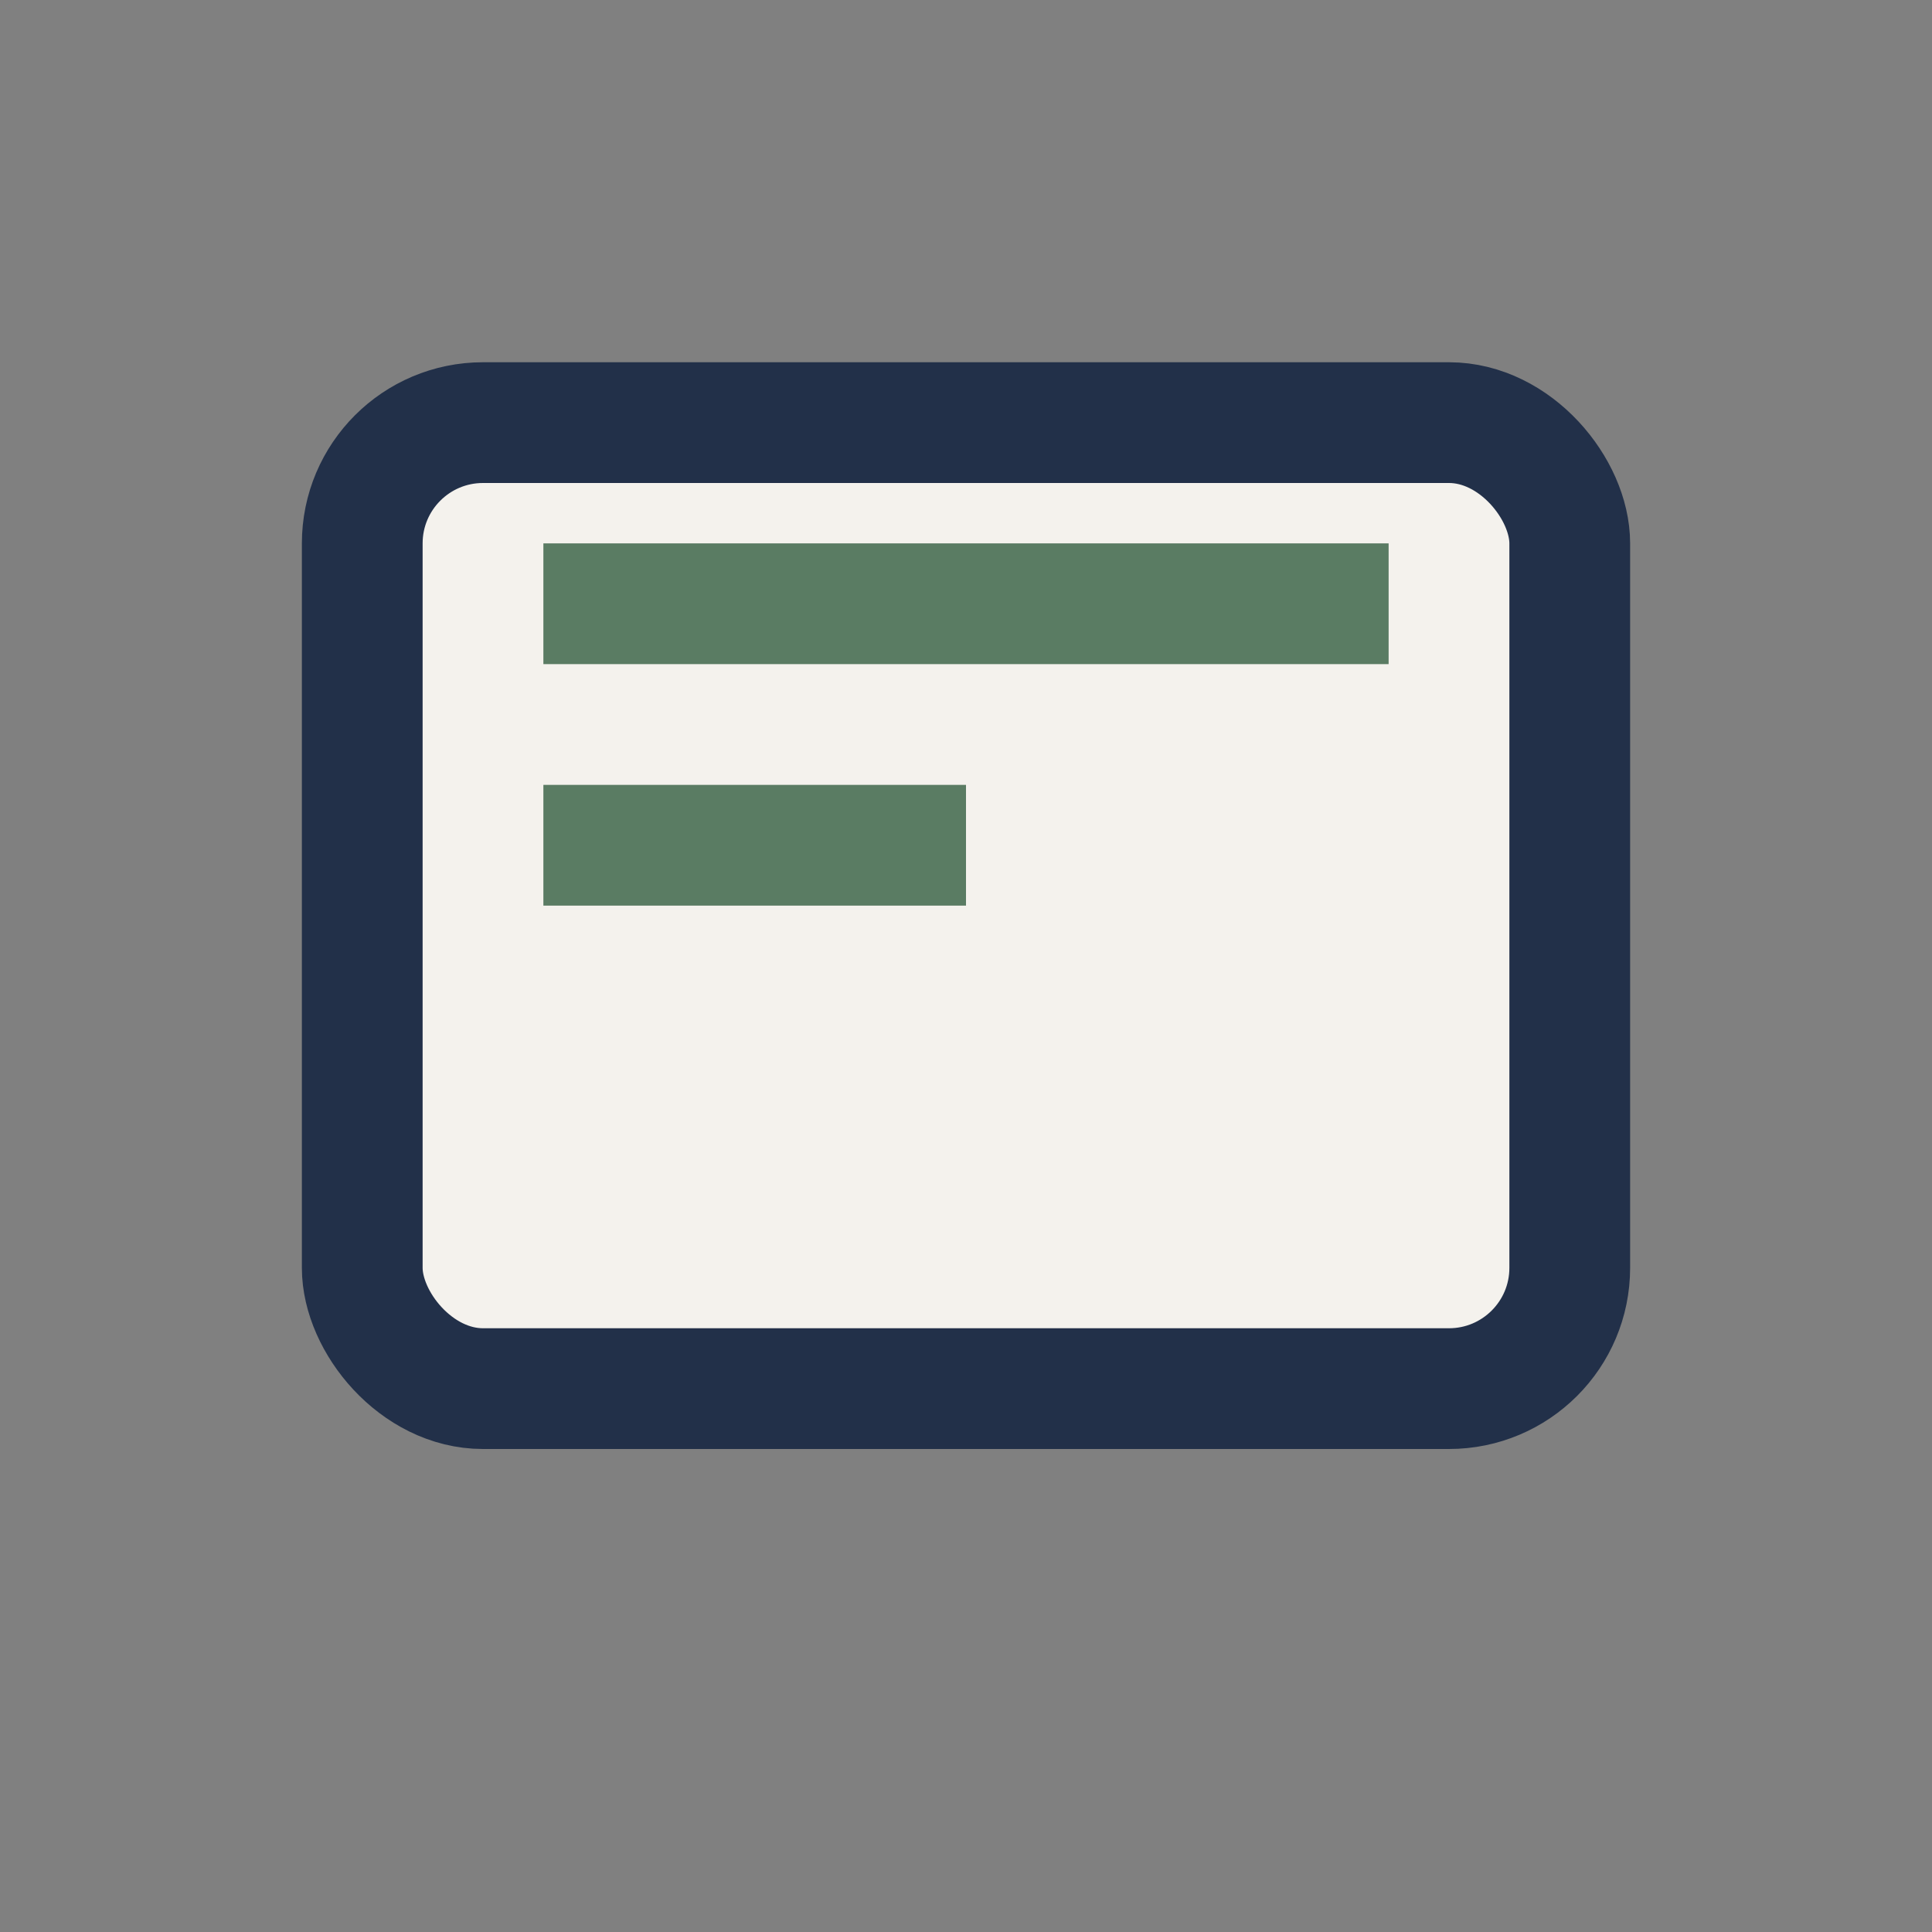
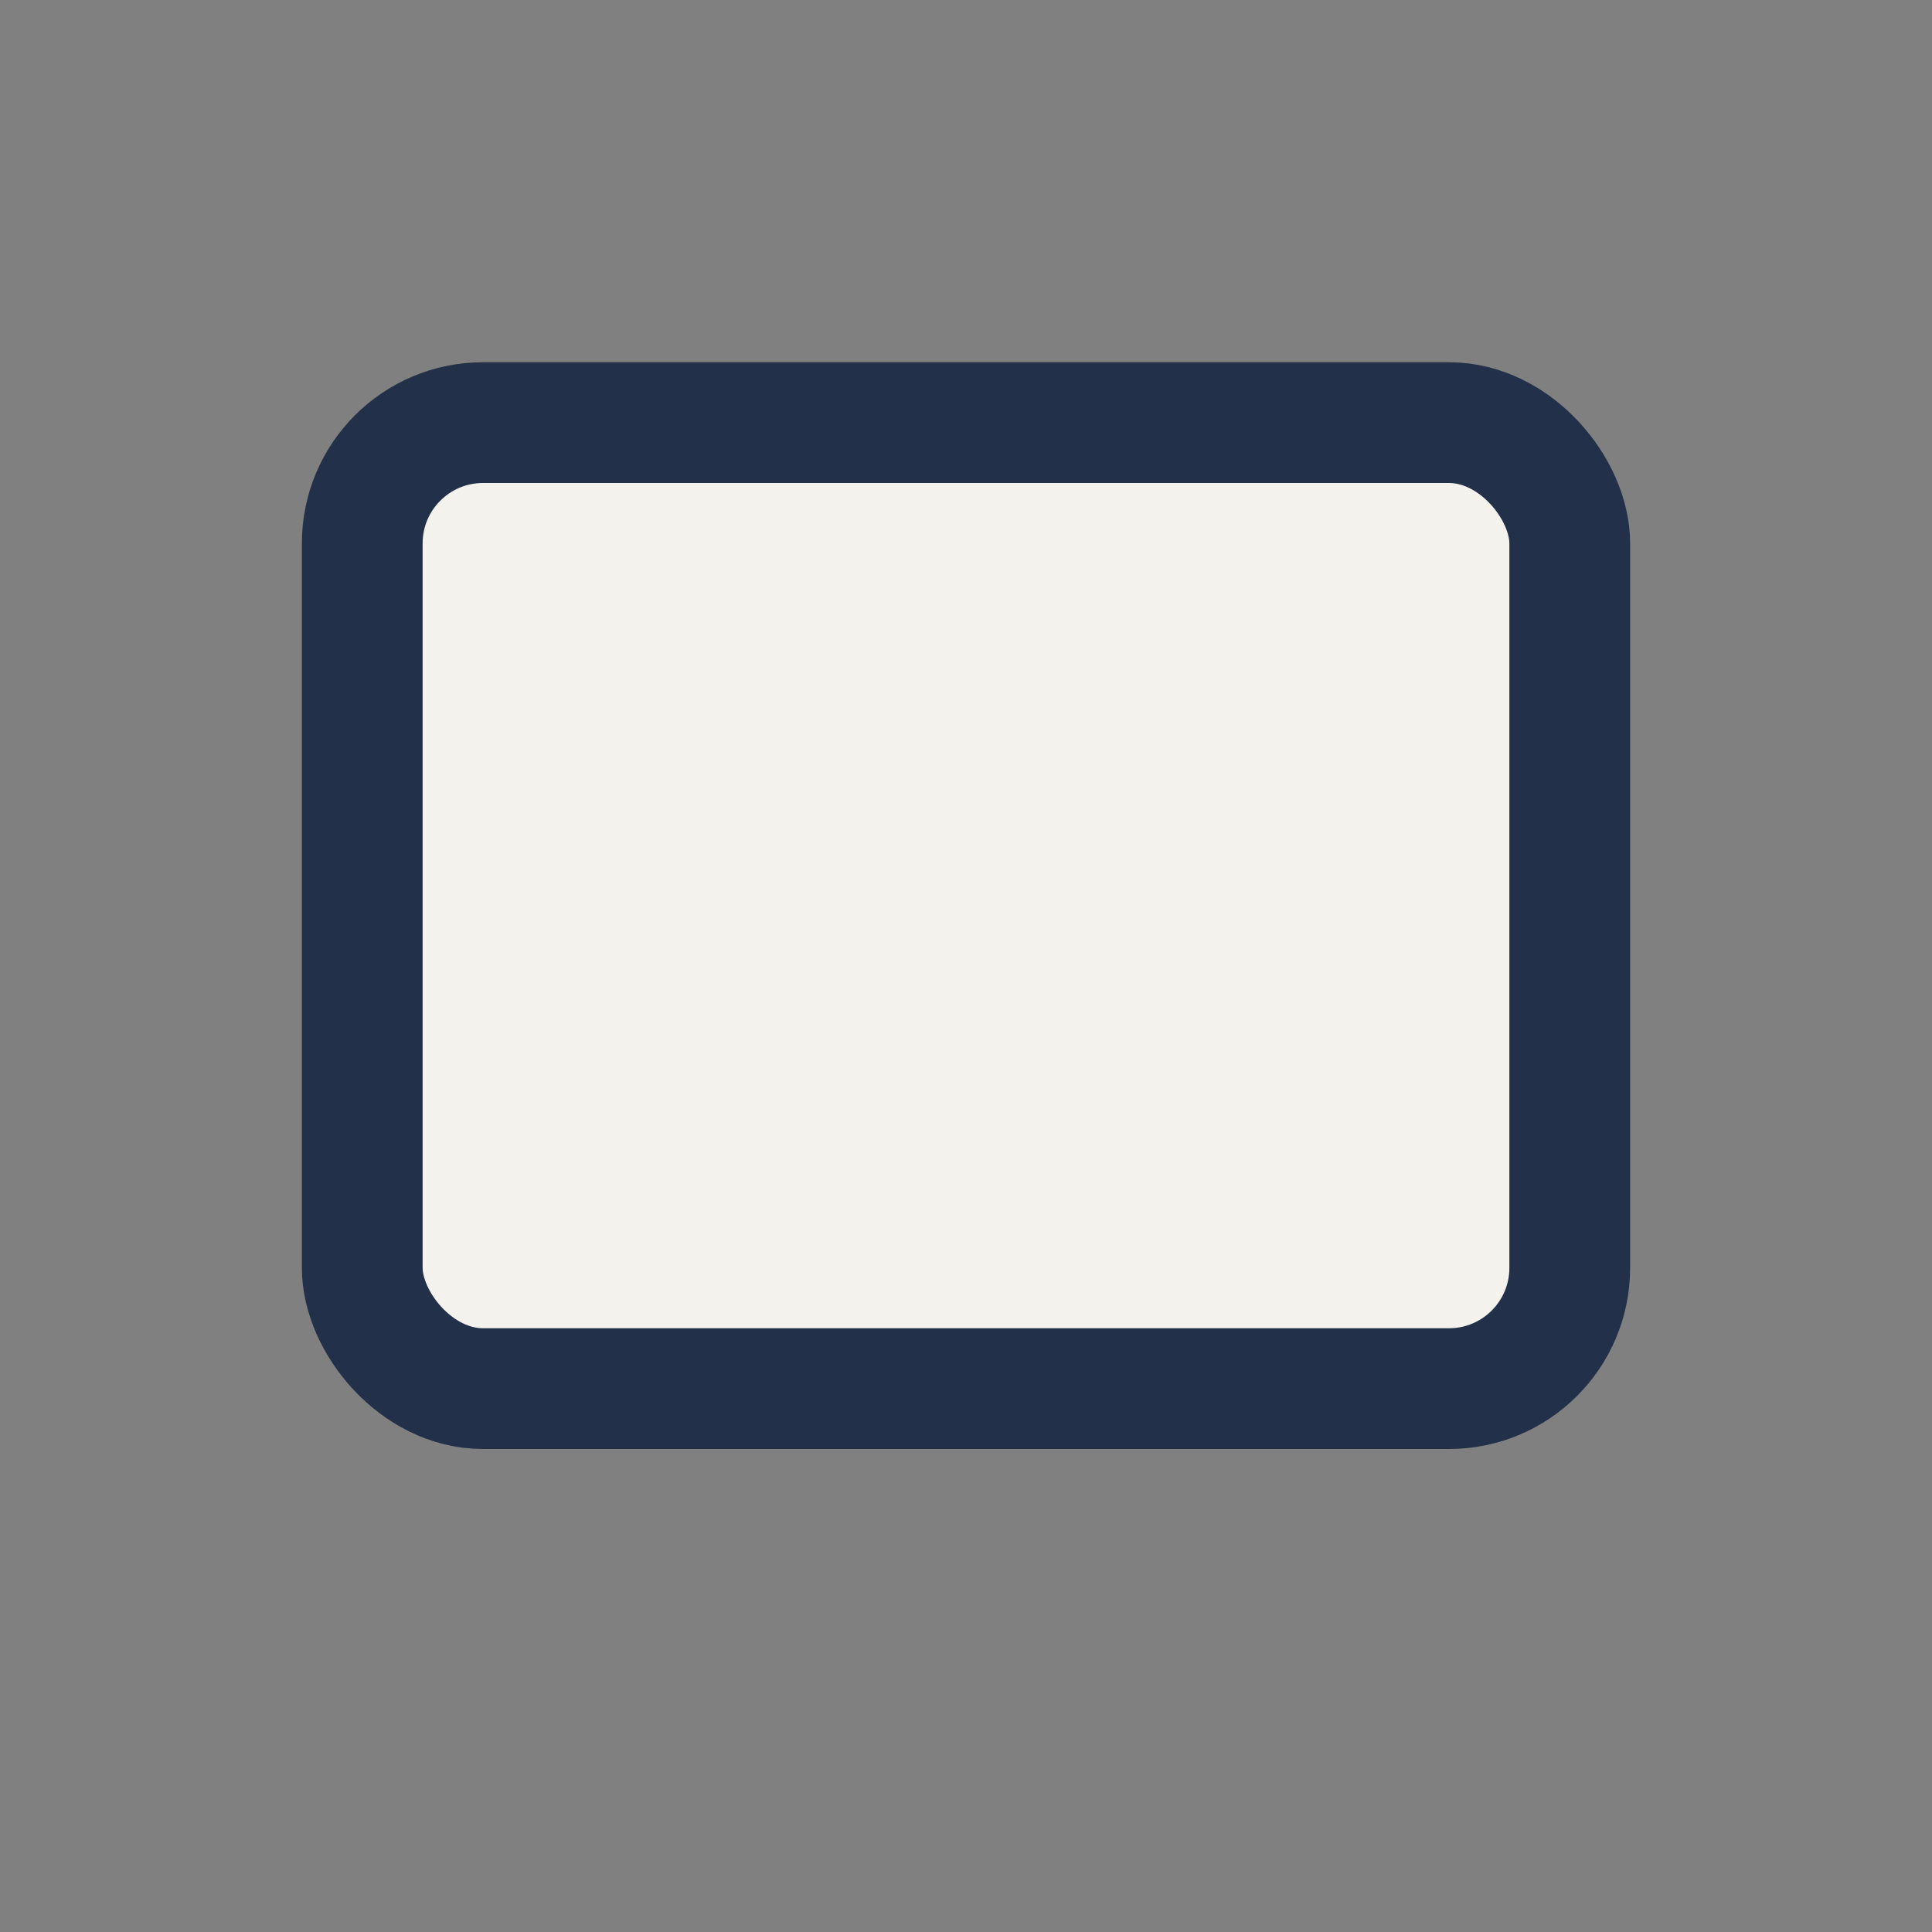
<svg xmlns="http://www.w3.org/2000/svg" width="32" height="32" viewBox="0 0 32 32">
  <rect x="0" y="0" width="32" height="32" fill="#808080" stroke="none" />
  <rect x="6" y="7" width="20" height="16" rx="2" fill="#F4F2ED" stroke="#223049" stroke-width="2" />
-   <path d="M9 10h14M9 14h7" stroke="#5A7C63" stroke-width="2" />
</svg>